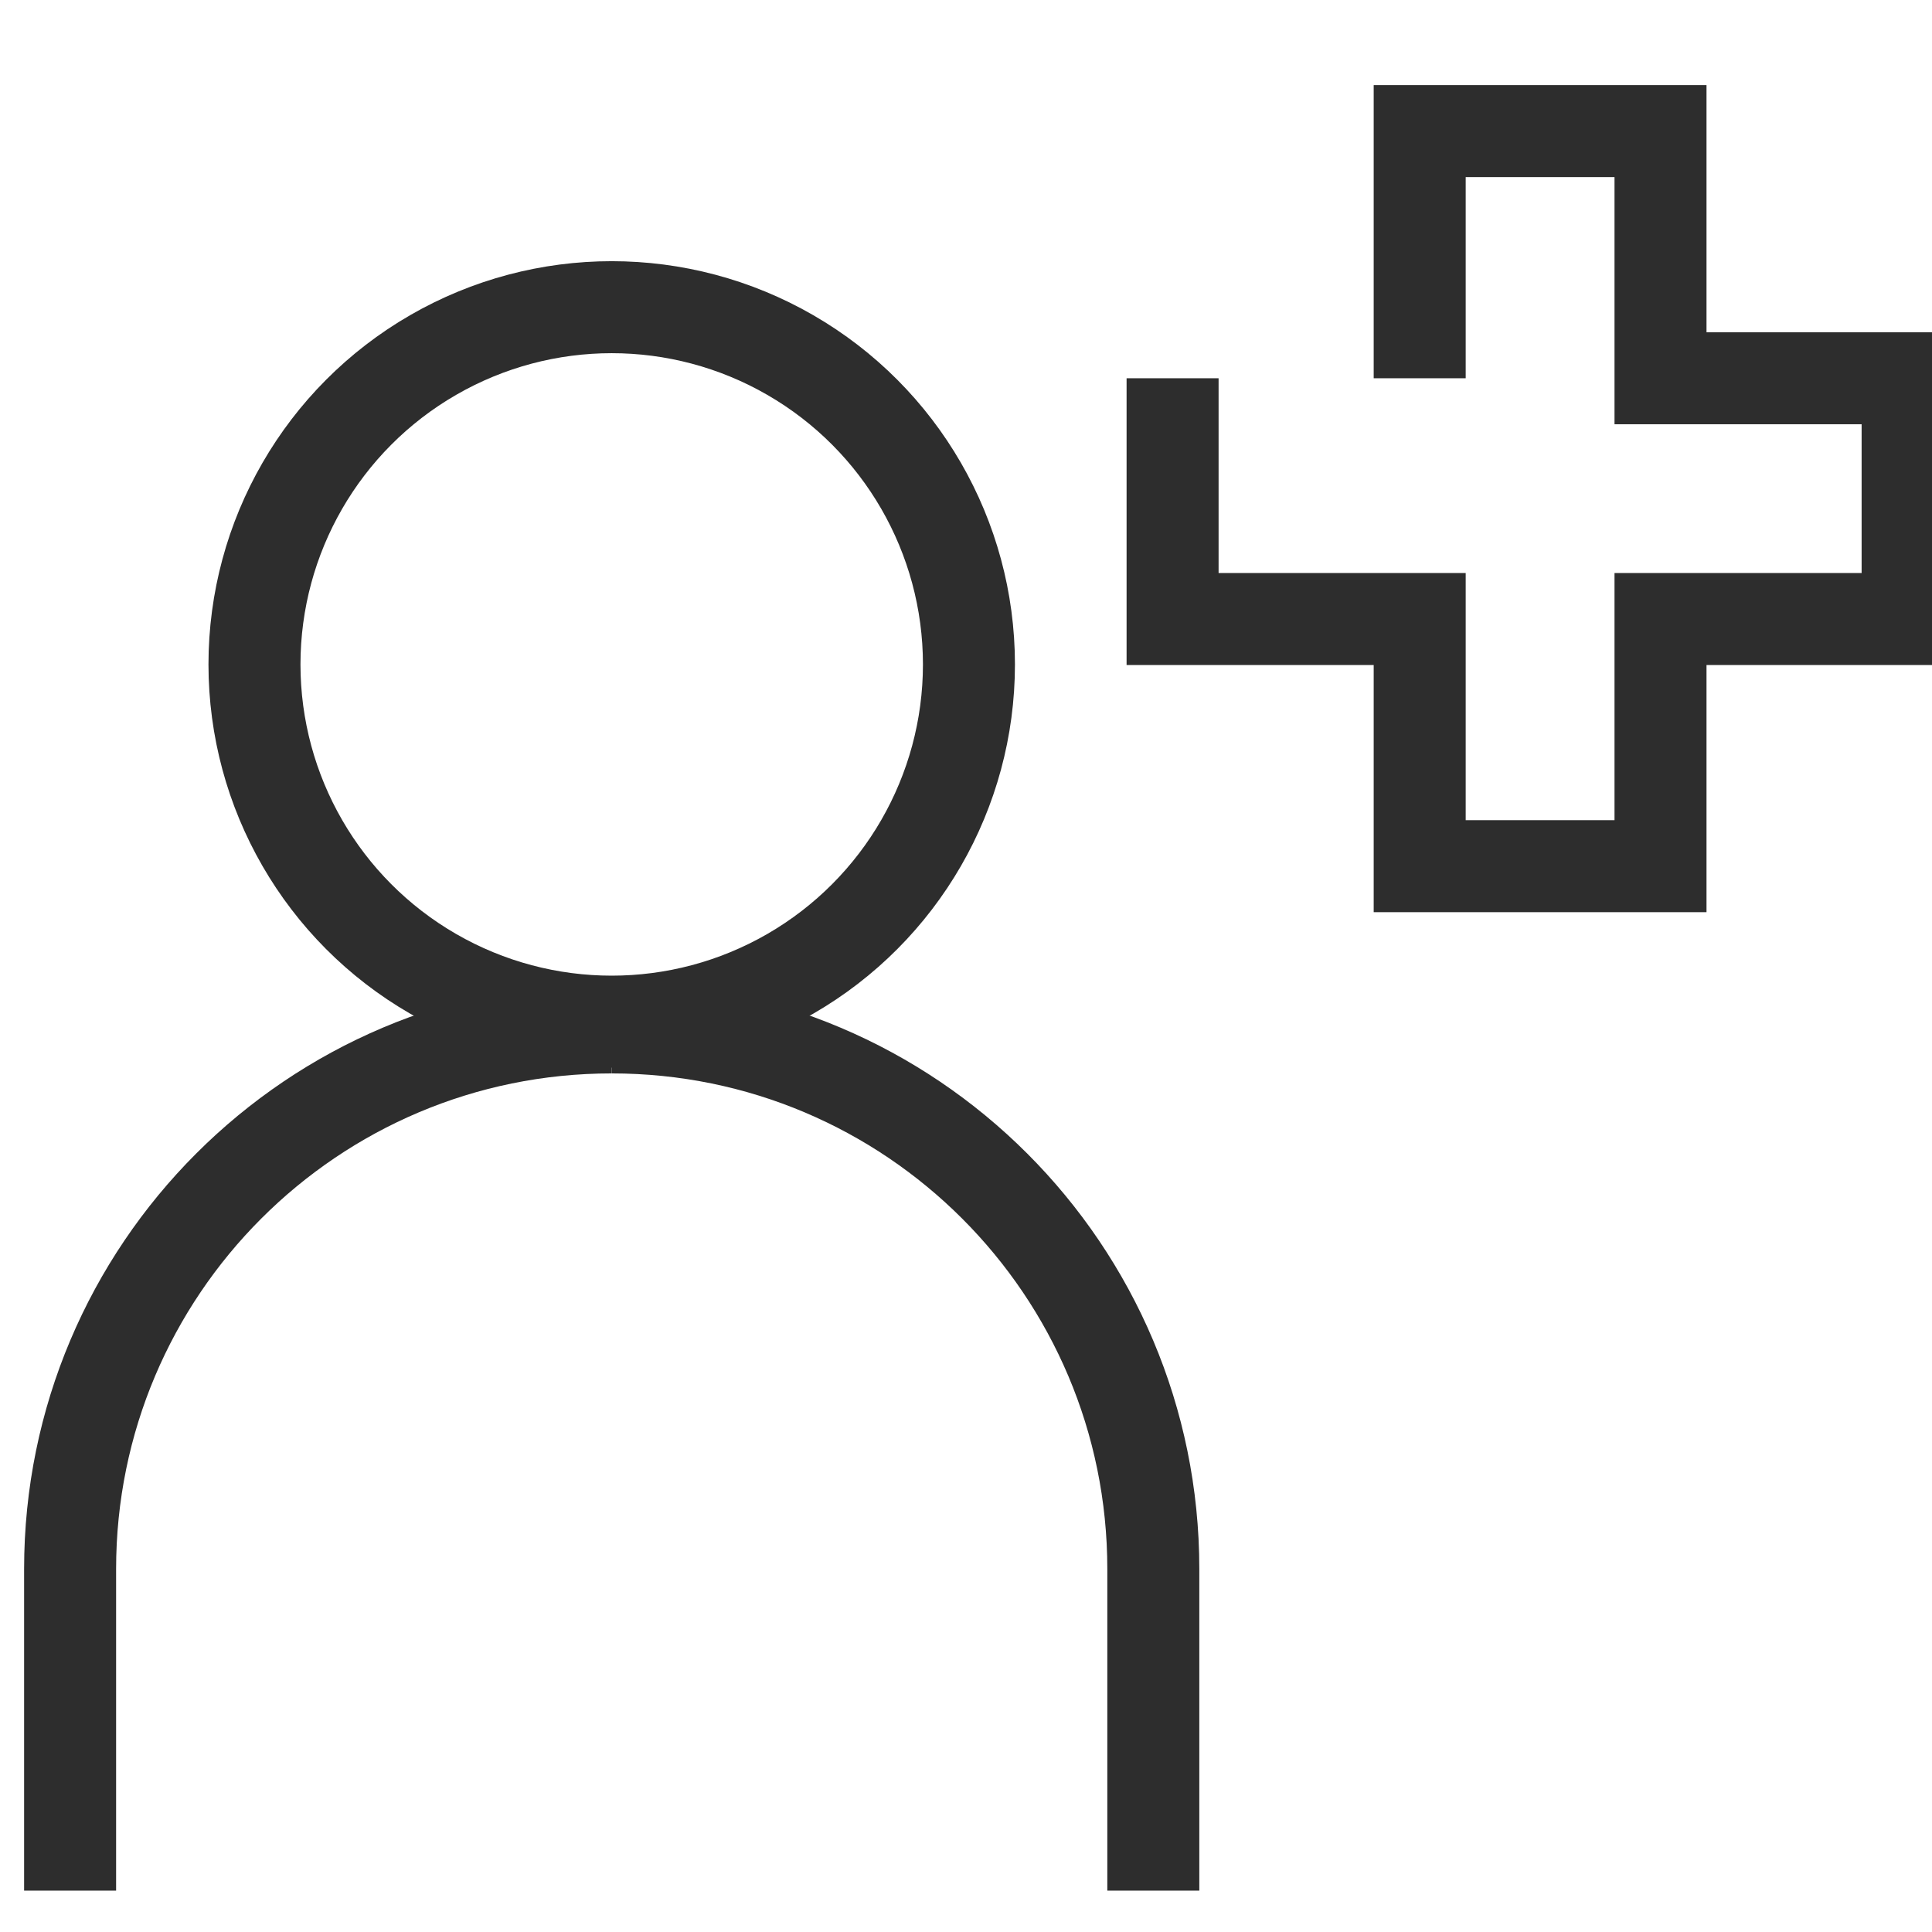
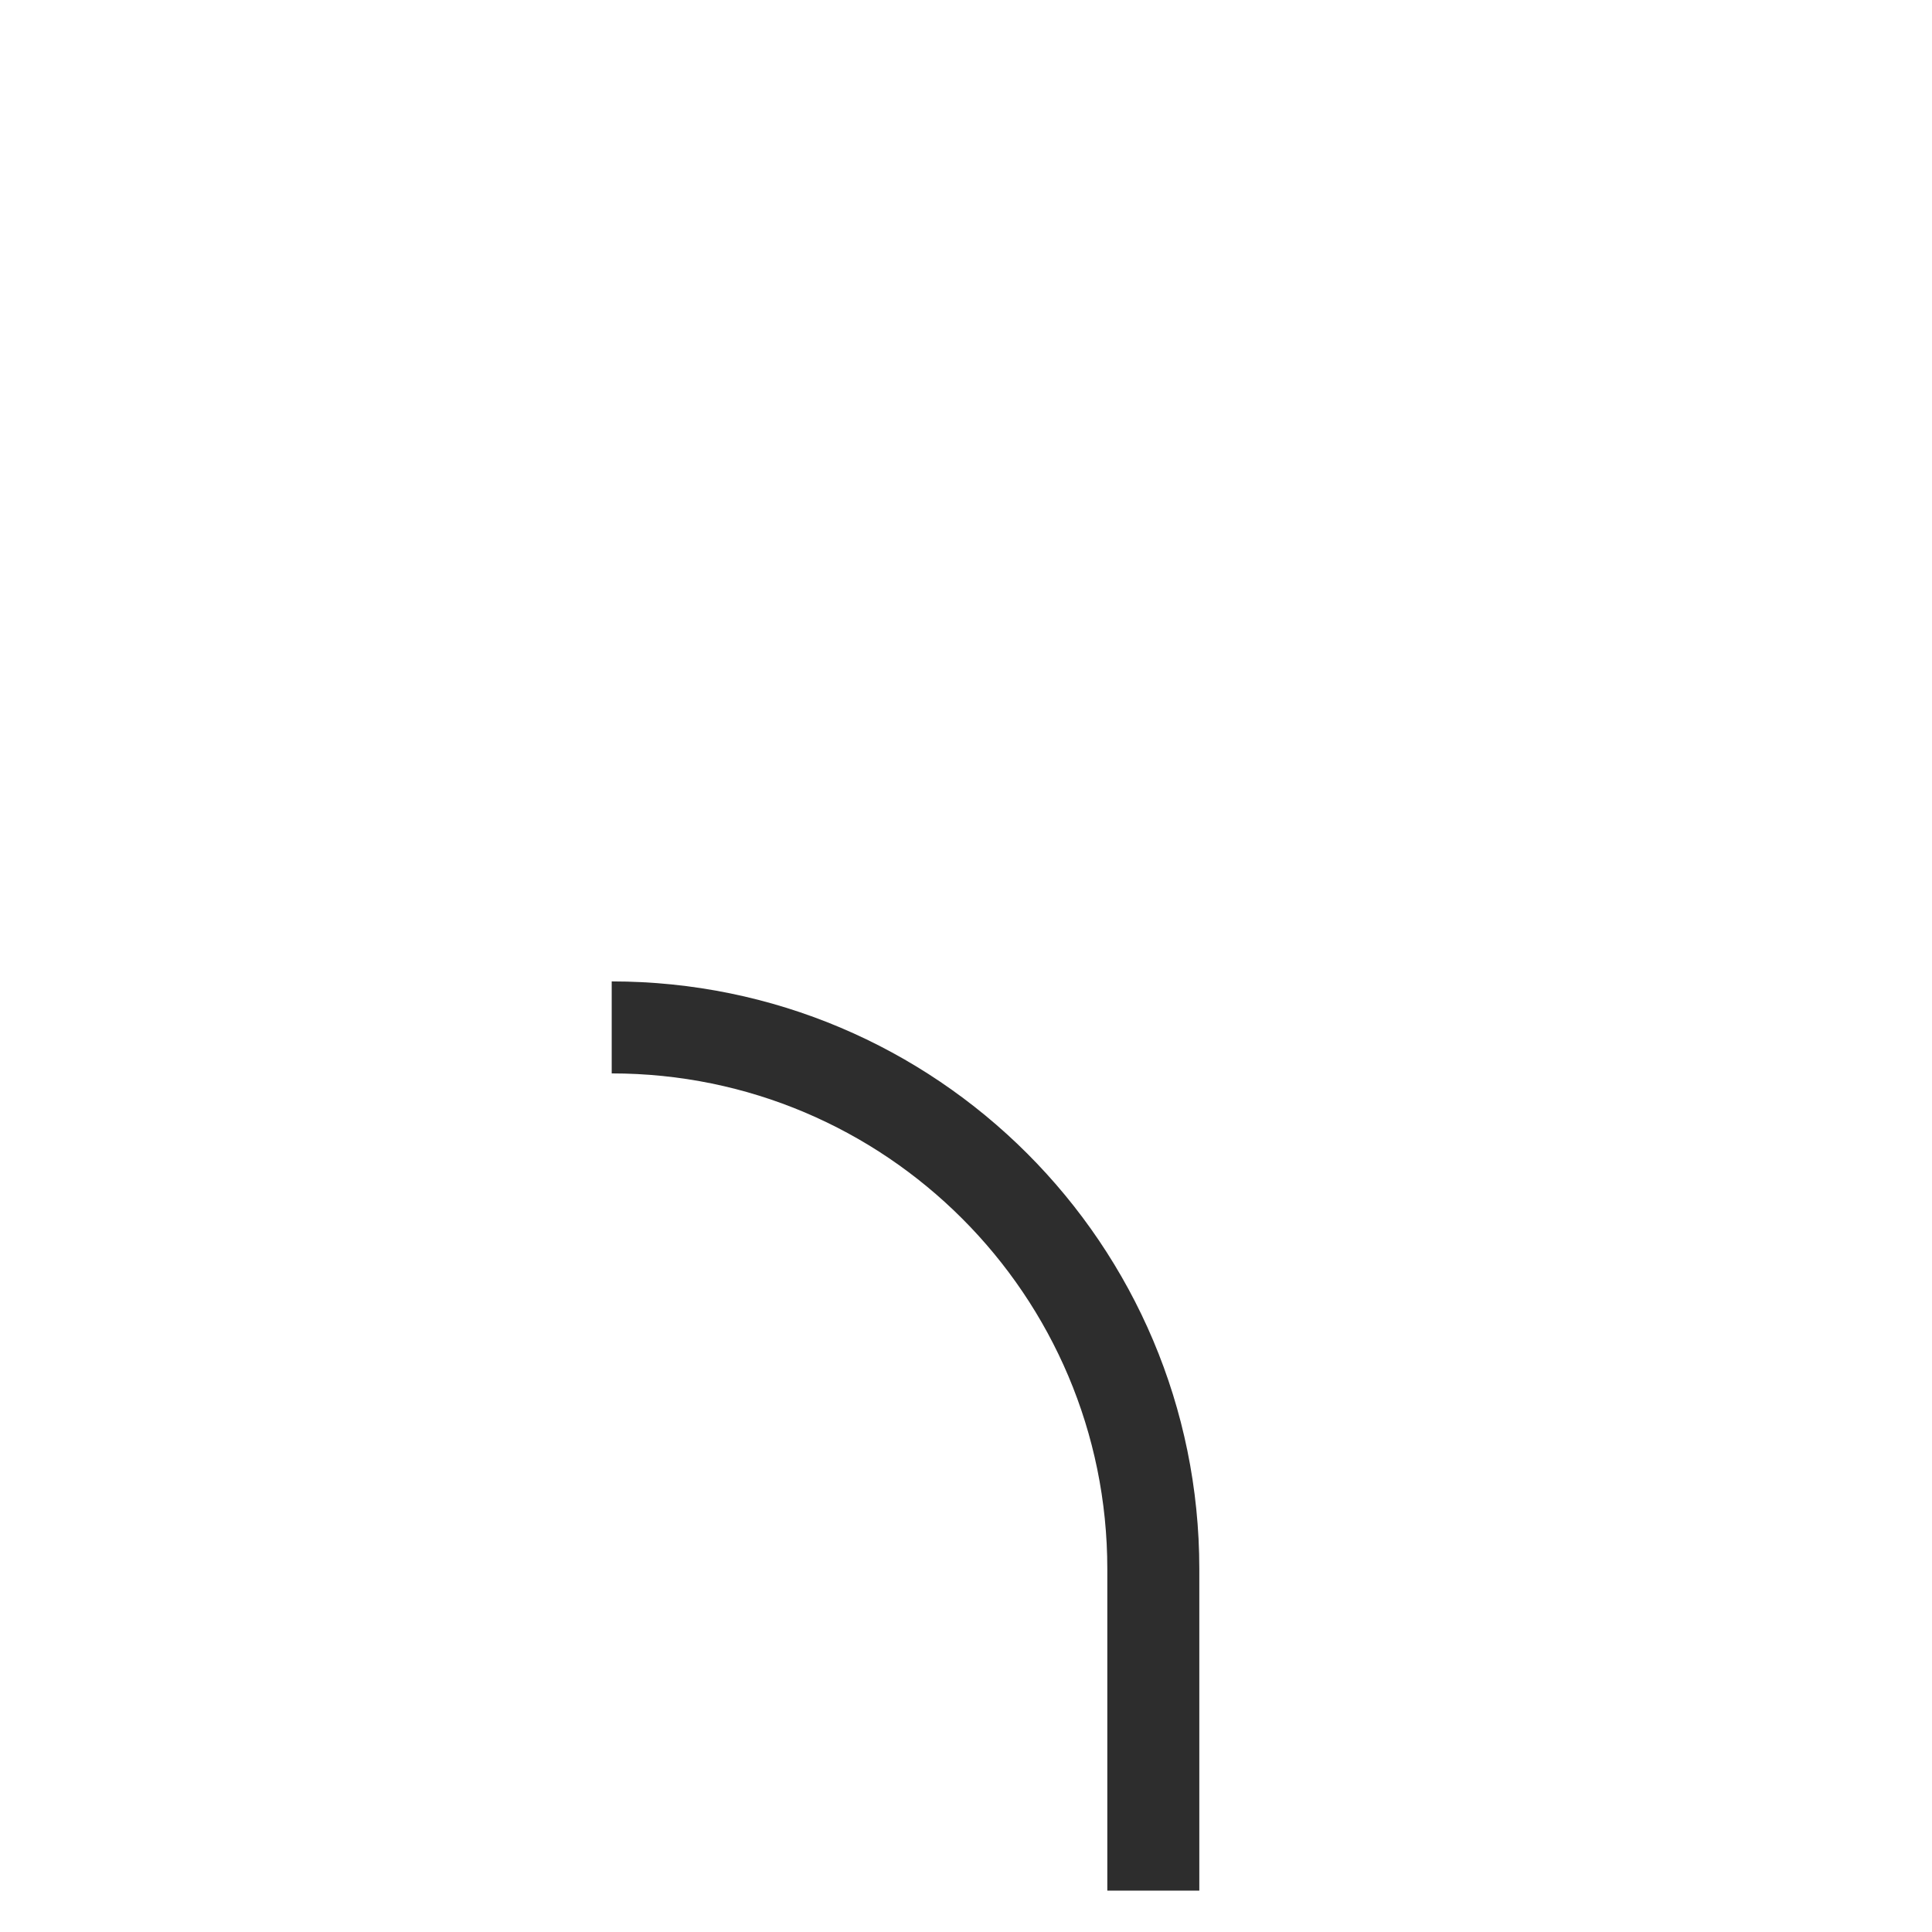
<svg xmlns="http://www.w3.org/2000/svg" id="Layer_1" viewBox="0 0 42 42">
-   <polyline points="25.491 8.223 25.491 13.457 30.863 13.457 30.863 18.83 36.098 18.83 36.098 13.457 41.47 13.457 41.47 8.223 36.098 8.223 36.098 2.85 30.863 2.85 30.863 8.223" fill="none" stroke="#2d2d2d" stroke-miterlimit="10" stroke-width="2" />
-   <path d="M1.524,41.101v-6.992c0-6.502,5.271-11.774,11.774-11.774" fill="none" stroke="#2d2d2d" stroke-miterlimit="10" stroke-width="2" />
  <path d="M25.072,41.101v-6.992c0-6.502-5.271-11.774-11.774-11.774" fill="none" stroke="#2d2d2d" stroke-miterlimit="10" stroke-width="2" />
-   <circle cx="13.298" cy="14.444" r="7.766" fill="none" stroke="#2d2d2d" stroke-miterlimit="10" stroke-width="2" />
</svg>